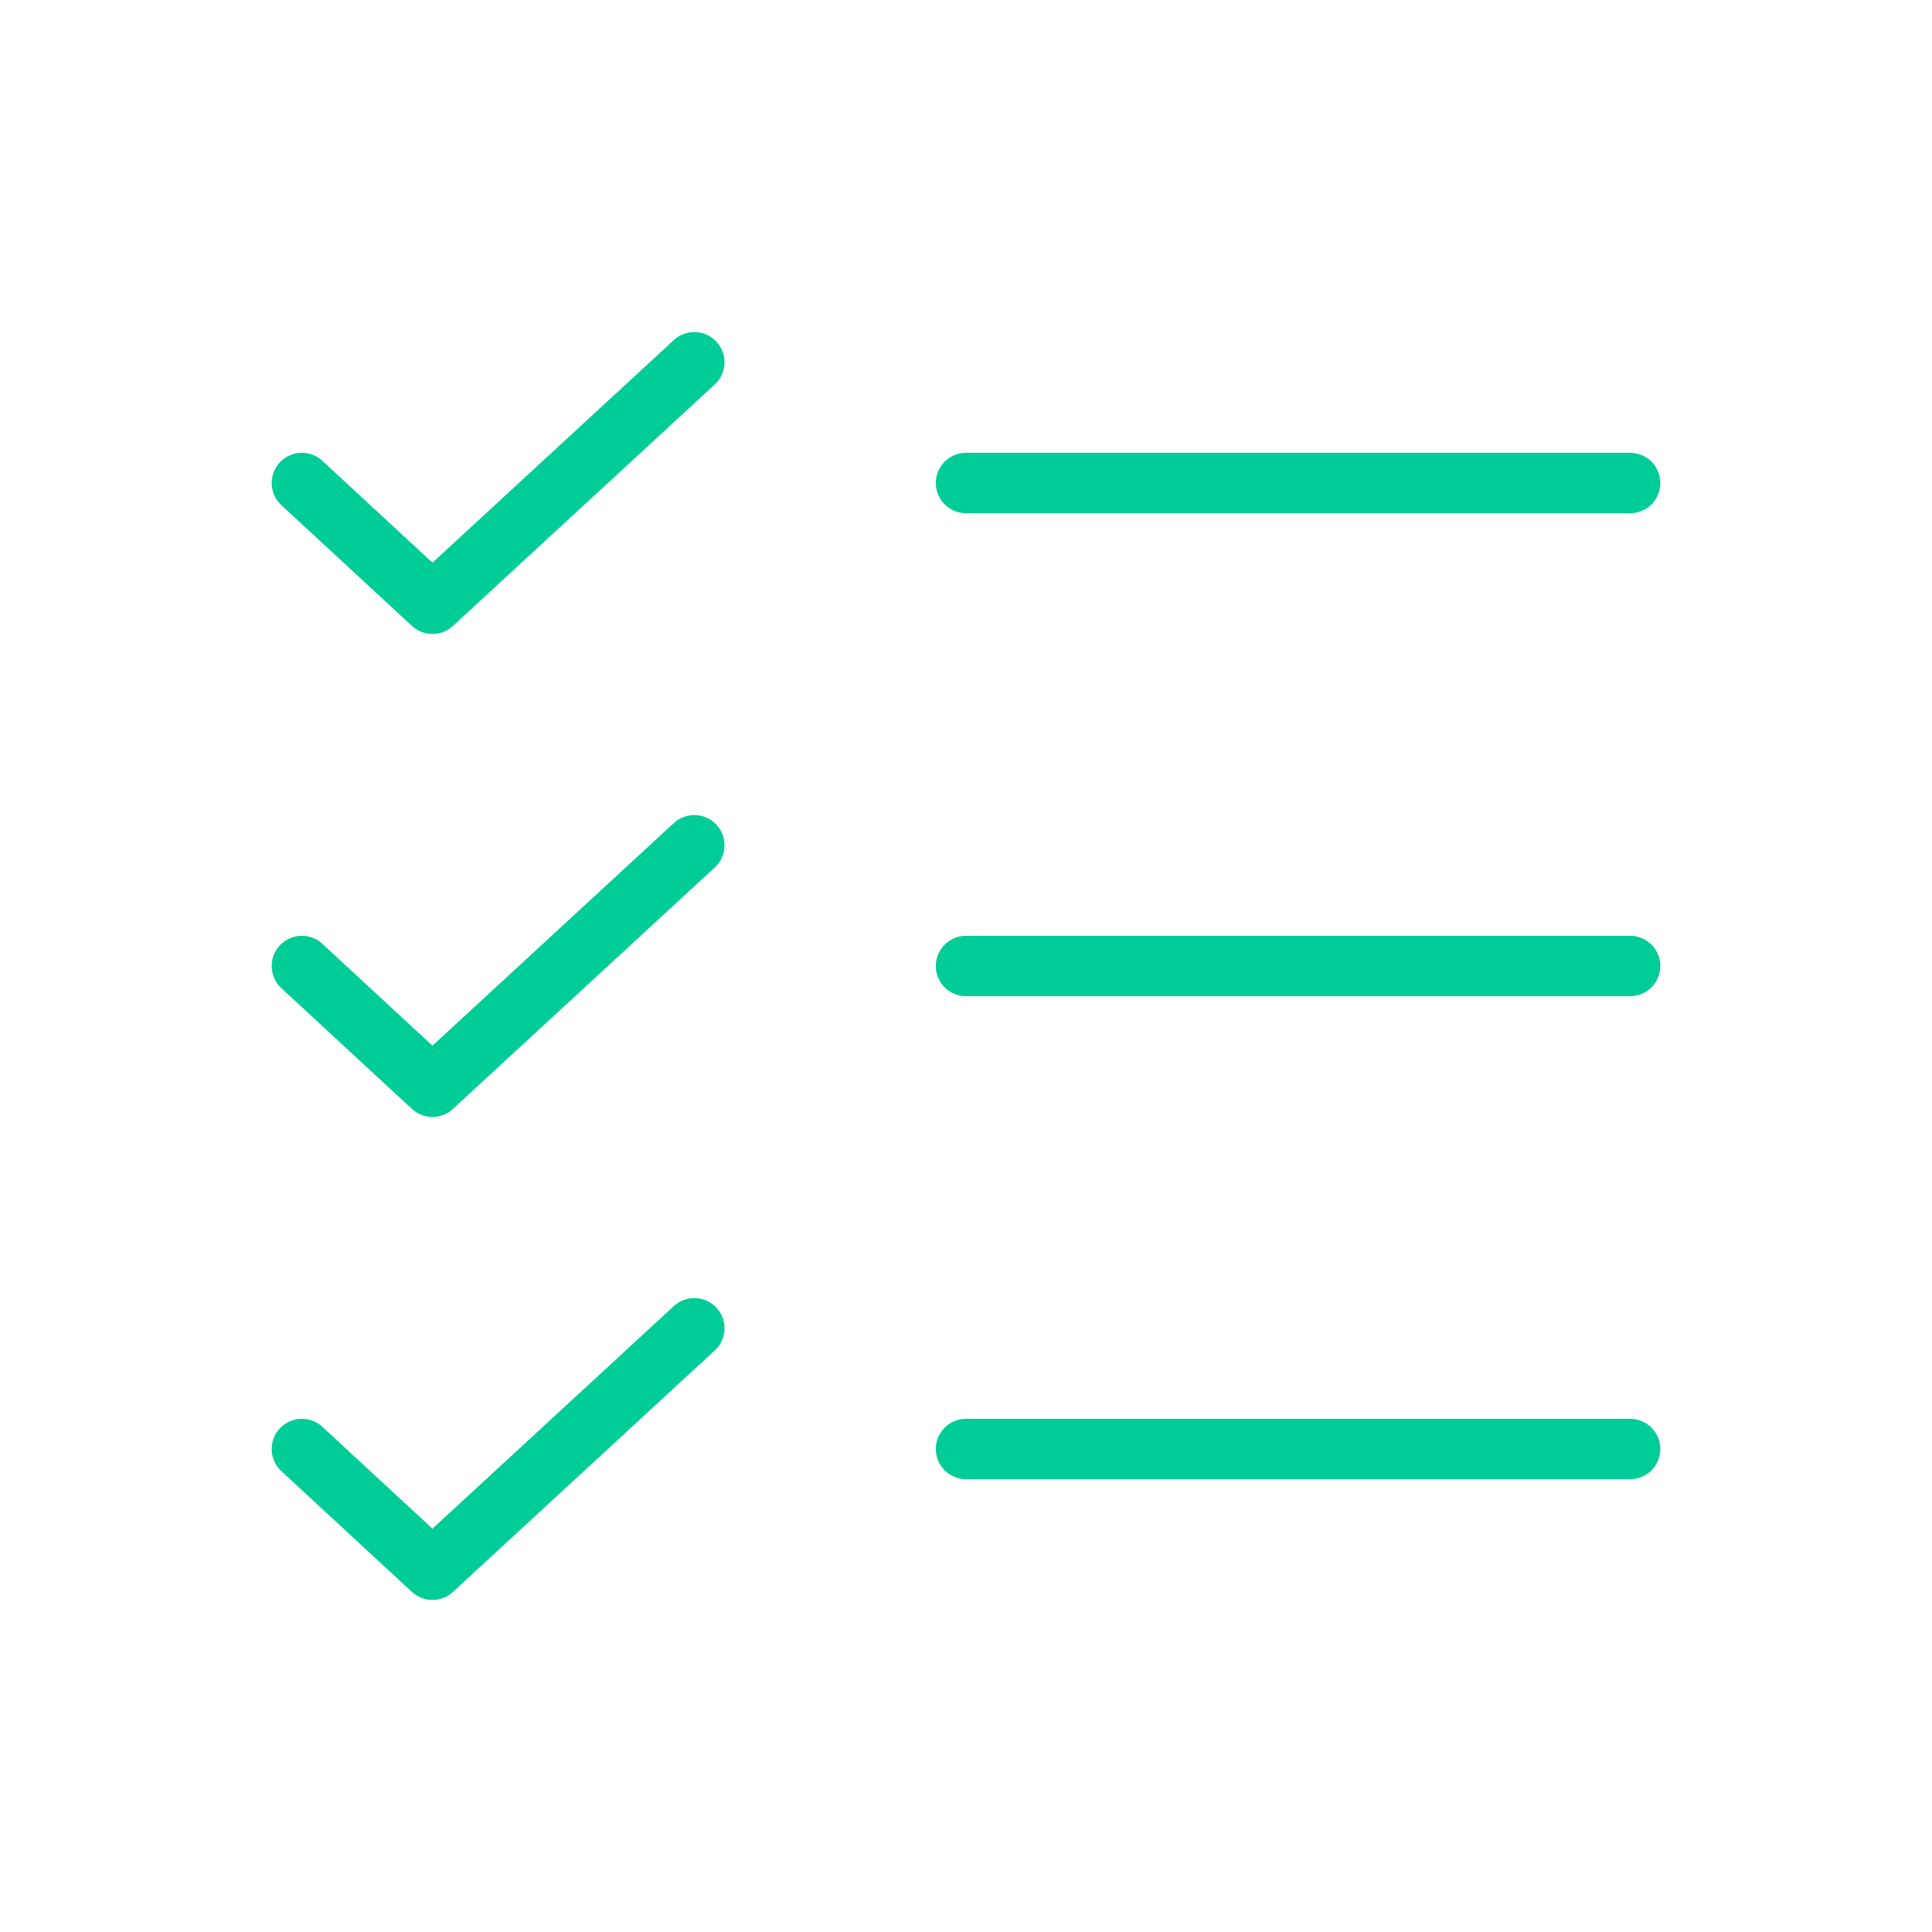
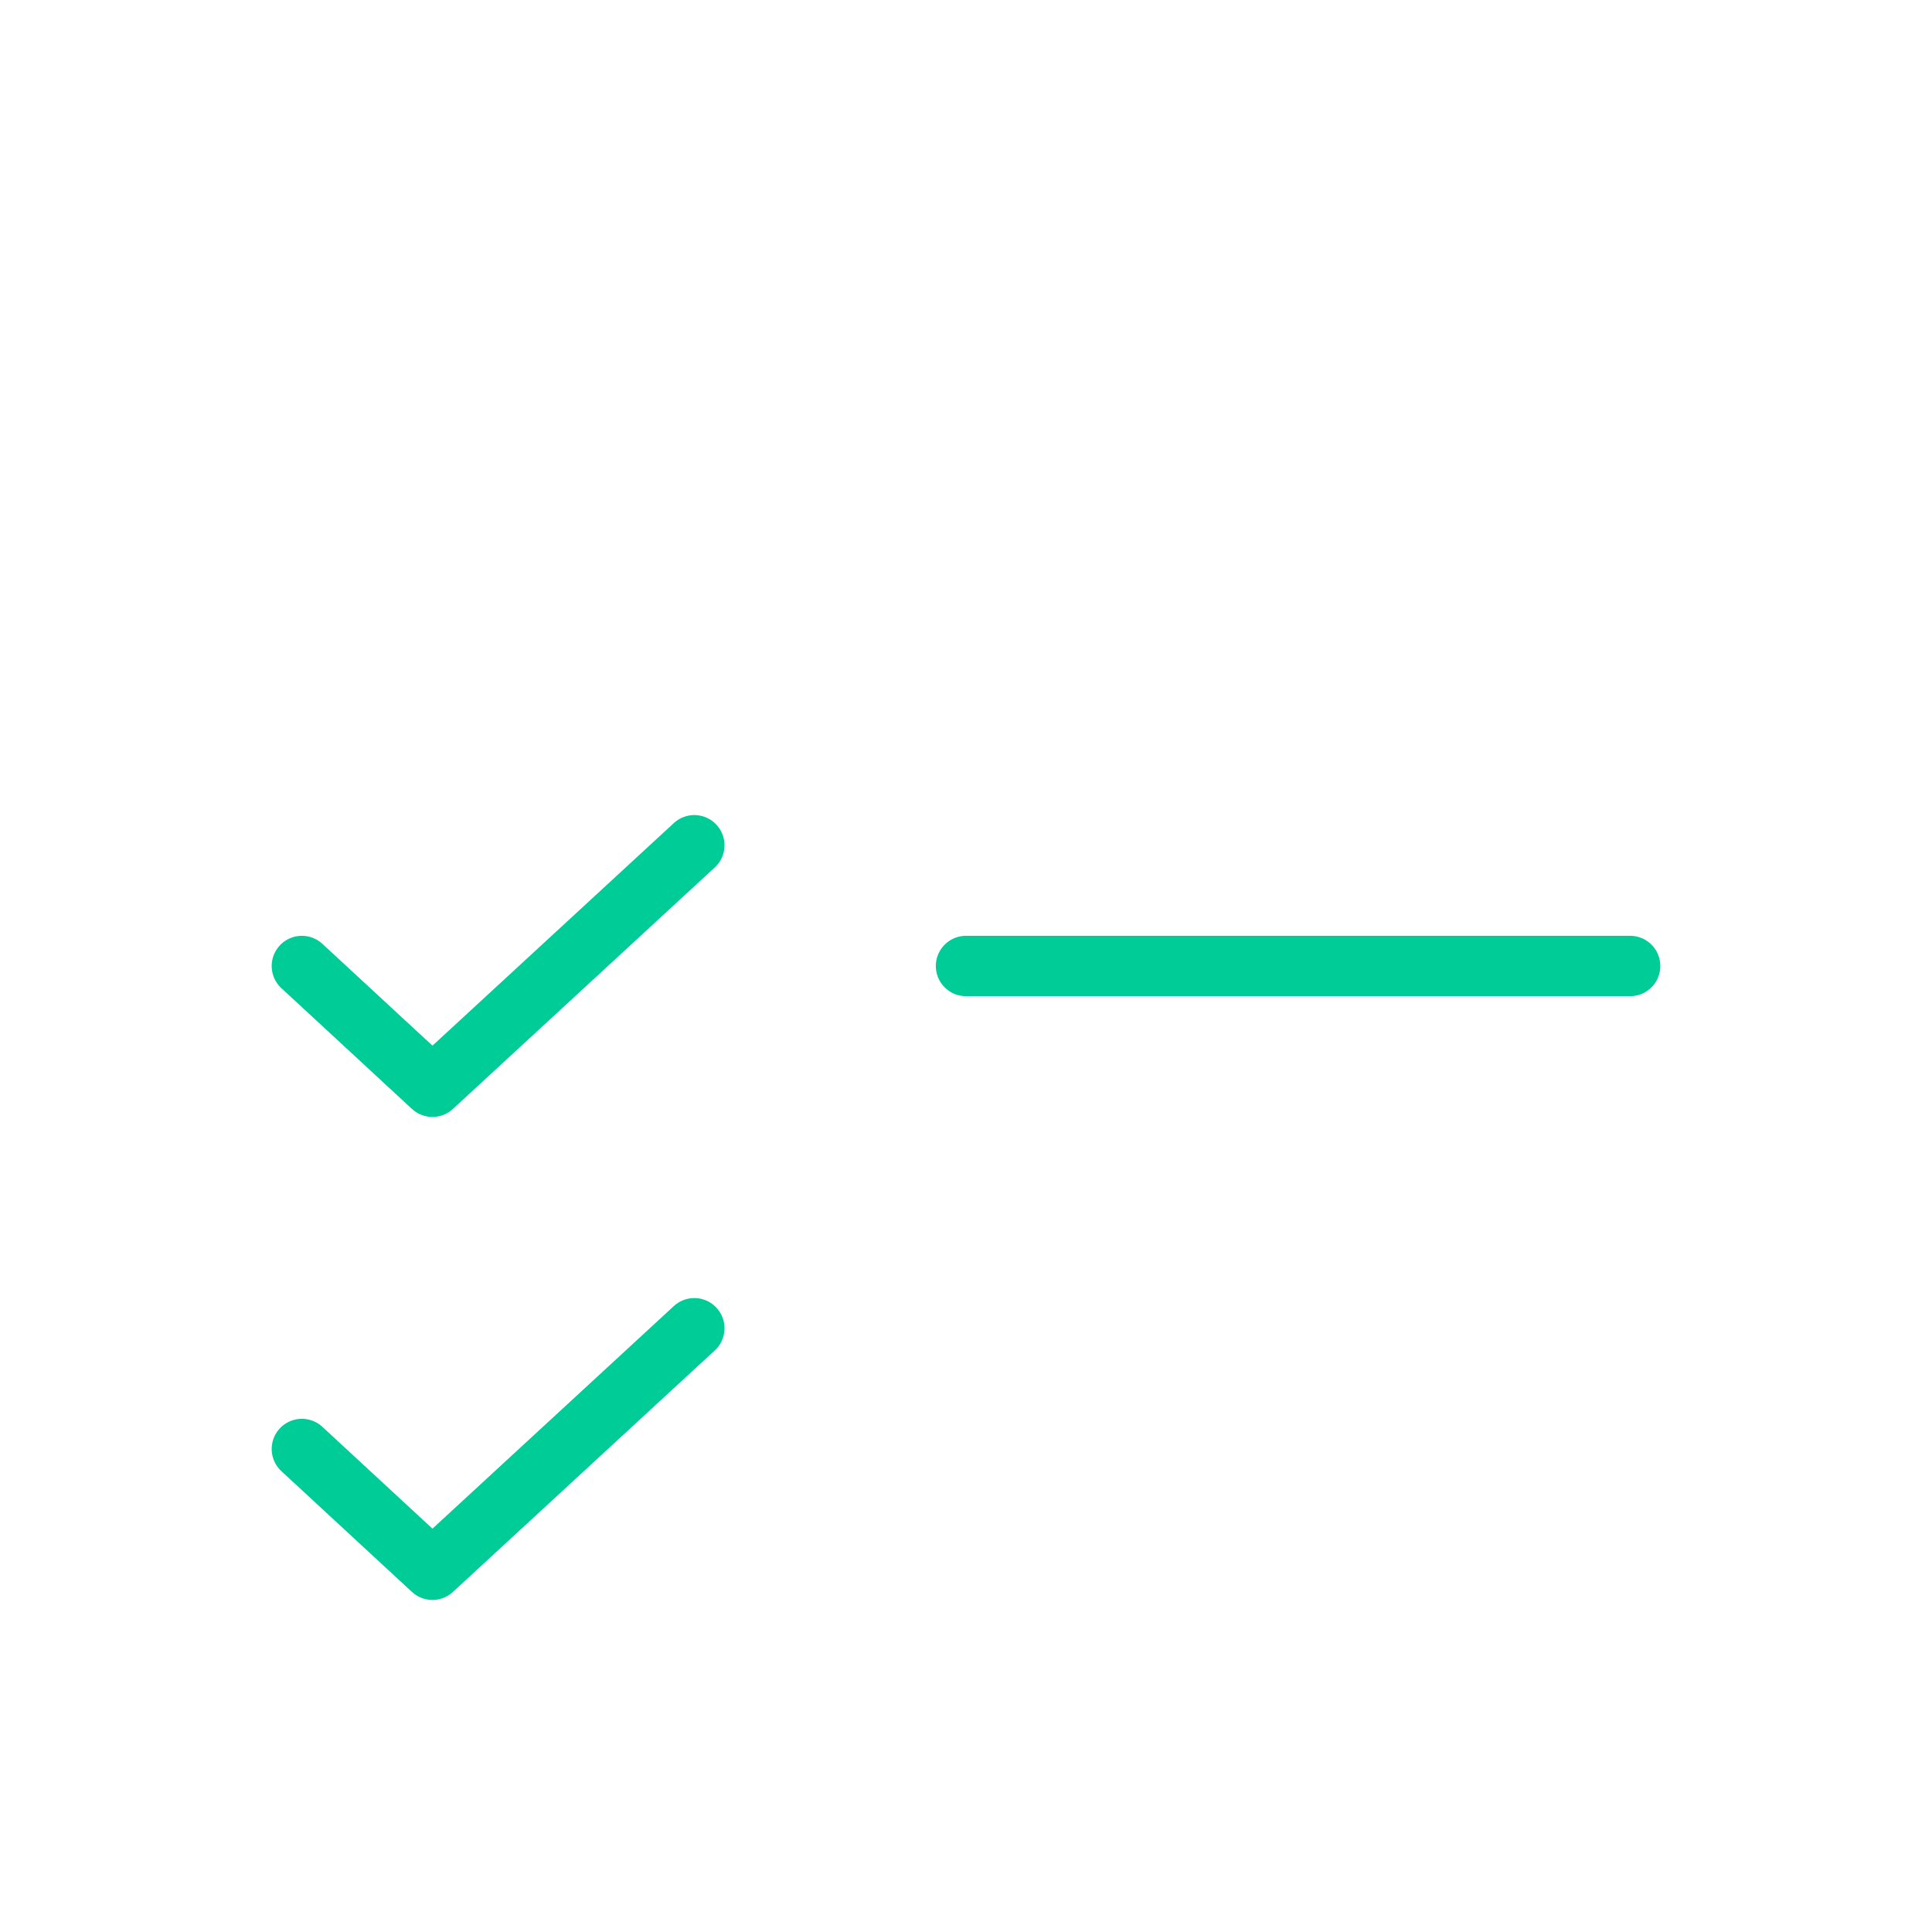
<svg xmlns="http://www.w3.org/2000/svg" viewBox="0 0 256 256">
  <rect fill="none" height="256" width="256" />
  <line fill="none" stroke="#00cc98" stroke-linecap="round" stroke-linejoin="round" stroke-width="8px" x1="128" x2="216" y1="128" y2="128" original-stroke="#000000" />
-   <line fill="none" stroke="#00cc98" stroke-linecap="round" stroke-linejoin="round" stroke-width="8px" x1="128" x2="216" y1="64" y2="64" original-stroke="#000000" />
-   <line fill="none" stroke="#00cc98" stroke-linecap="round" stroke-linejoin="round" stroke-width="8px" x1="128" x2="216" y1="192" y2="192" original-stroke="#000000" />
-   <polyline fill="none" points="92 48 57.3 80 40 64" stroke="#00cc98" stroke-linecap="round" stroke-linejoin="round" stroke-width="8px" original-stroke="#000000" />
  <polyline fill="none" points="92 112 57.3 144 40 128" stroke="#00cc98" stroke-linecap="round" stroke-linejoin="round" stroke-width="8px" original-stroke="#000000" />
  <polyline fill="none" points="92 176 57.3 208 40 192" stroke="#00cc98" stroke-linecap="round" stroke-linejoin="round" stroke-width="8px" original-stroke="#000000" />
</svg>